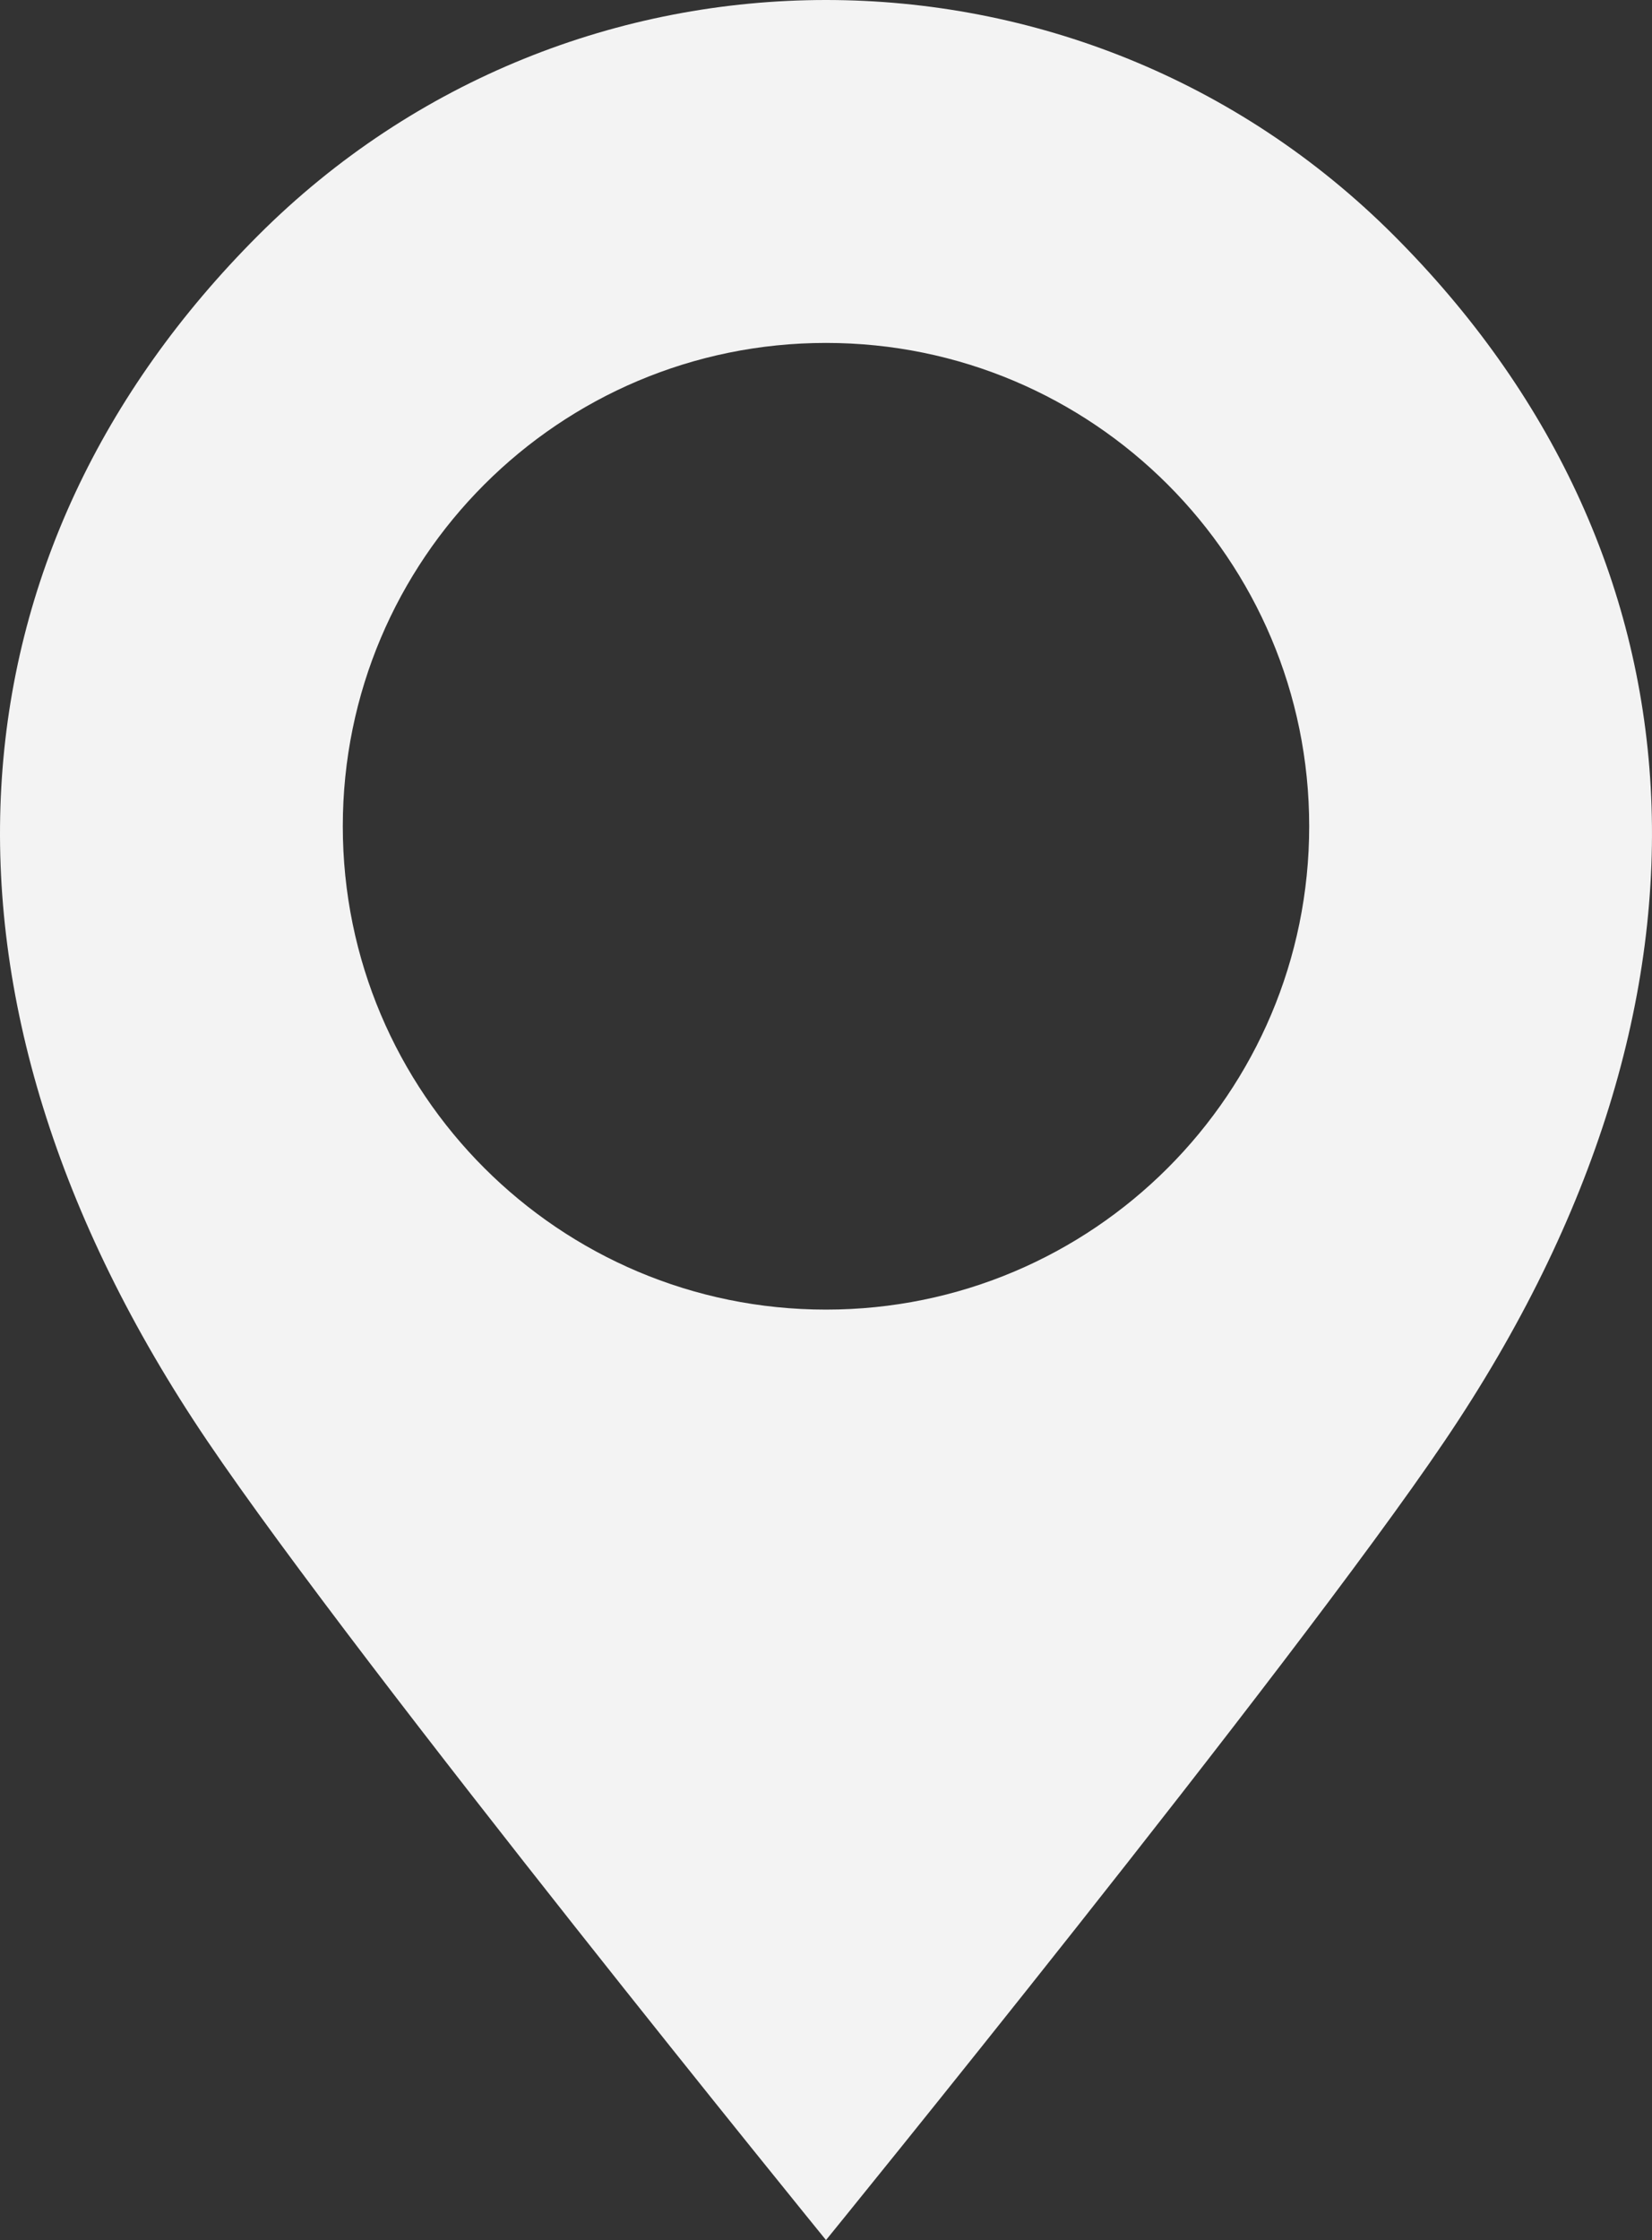
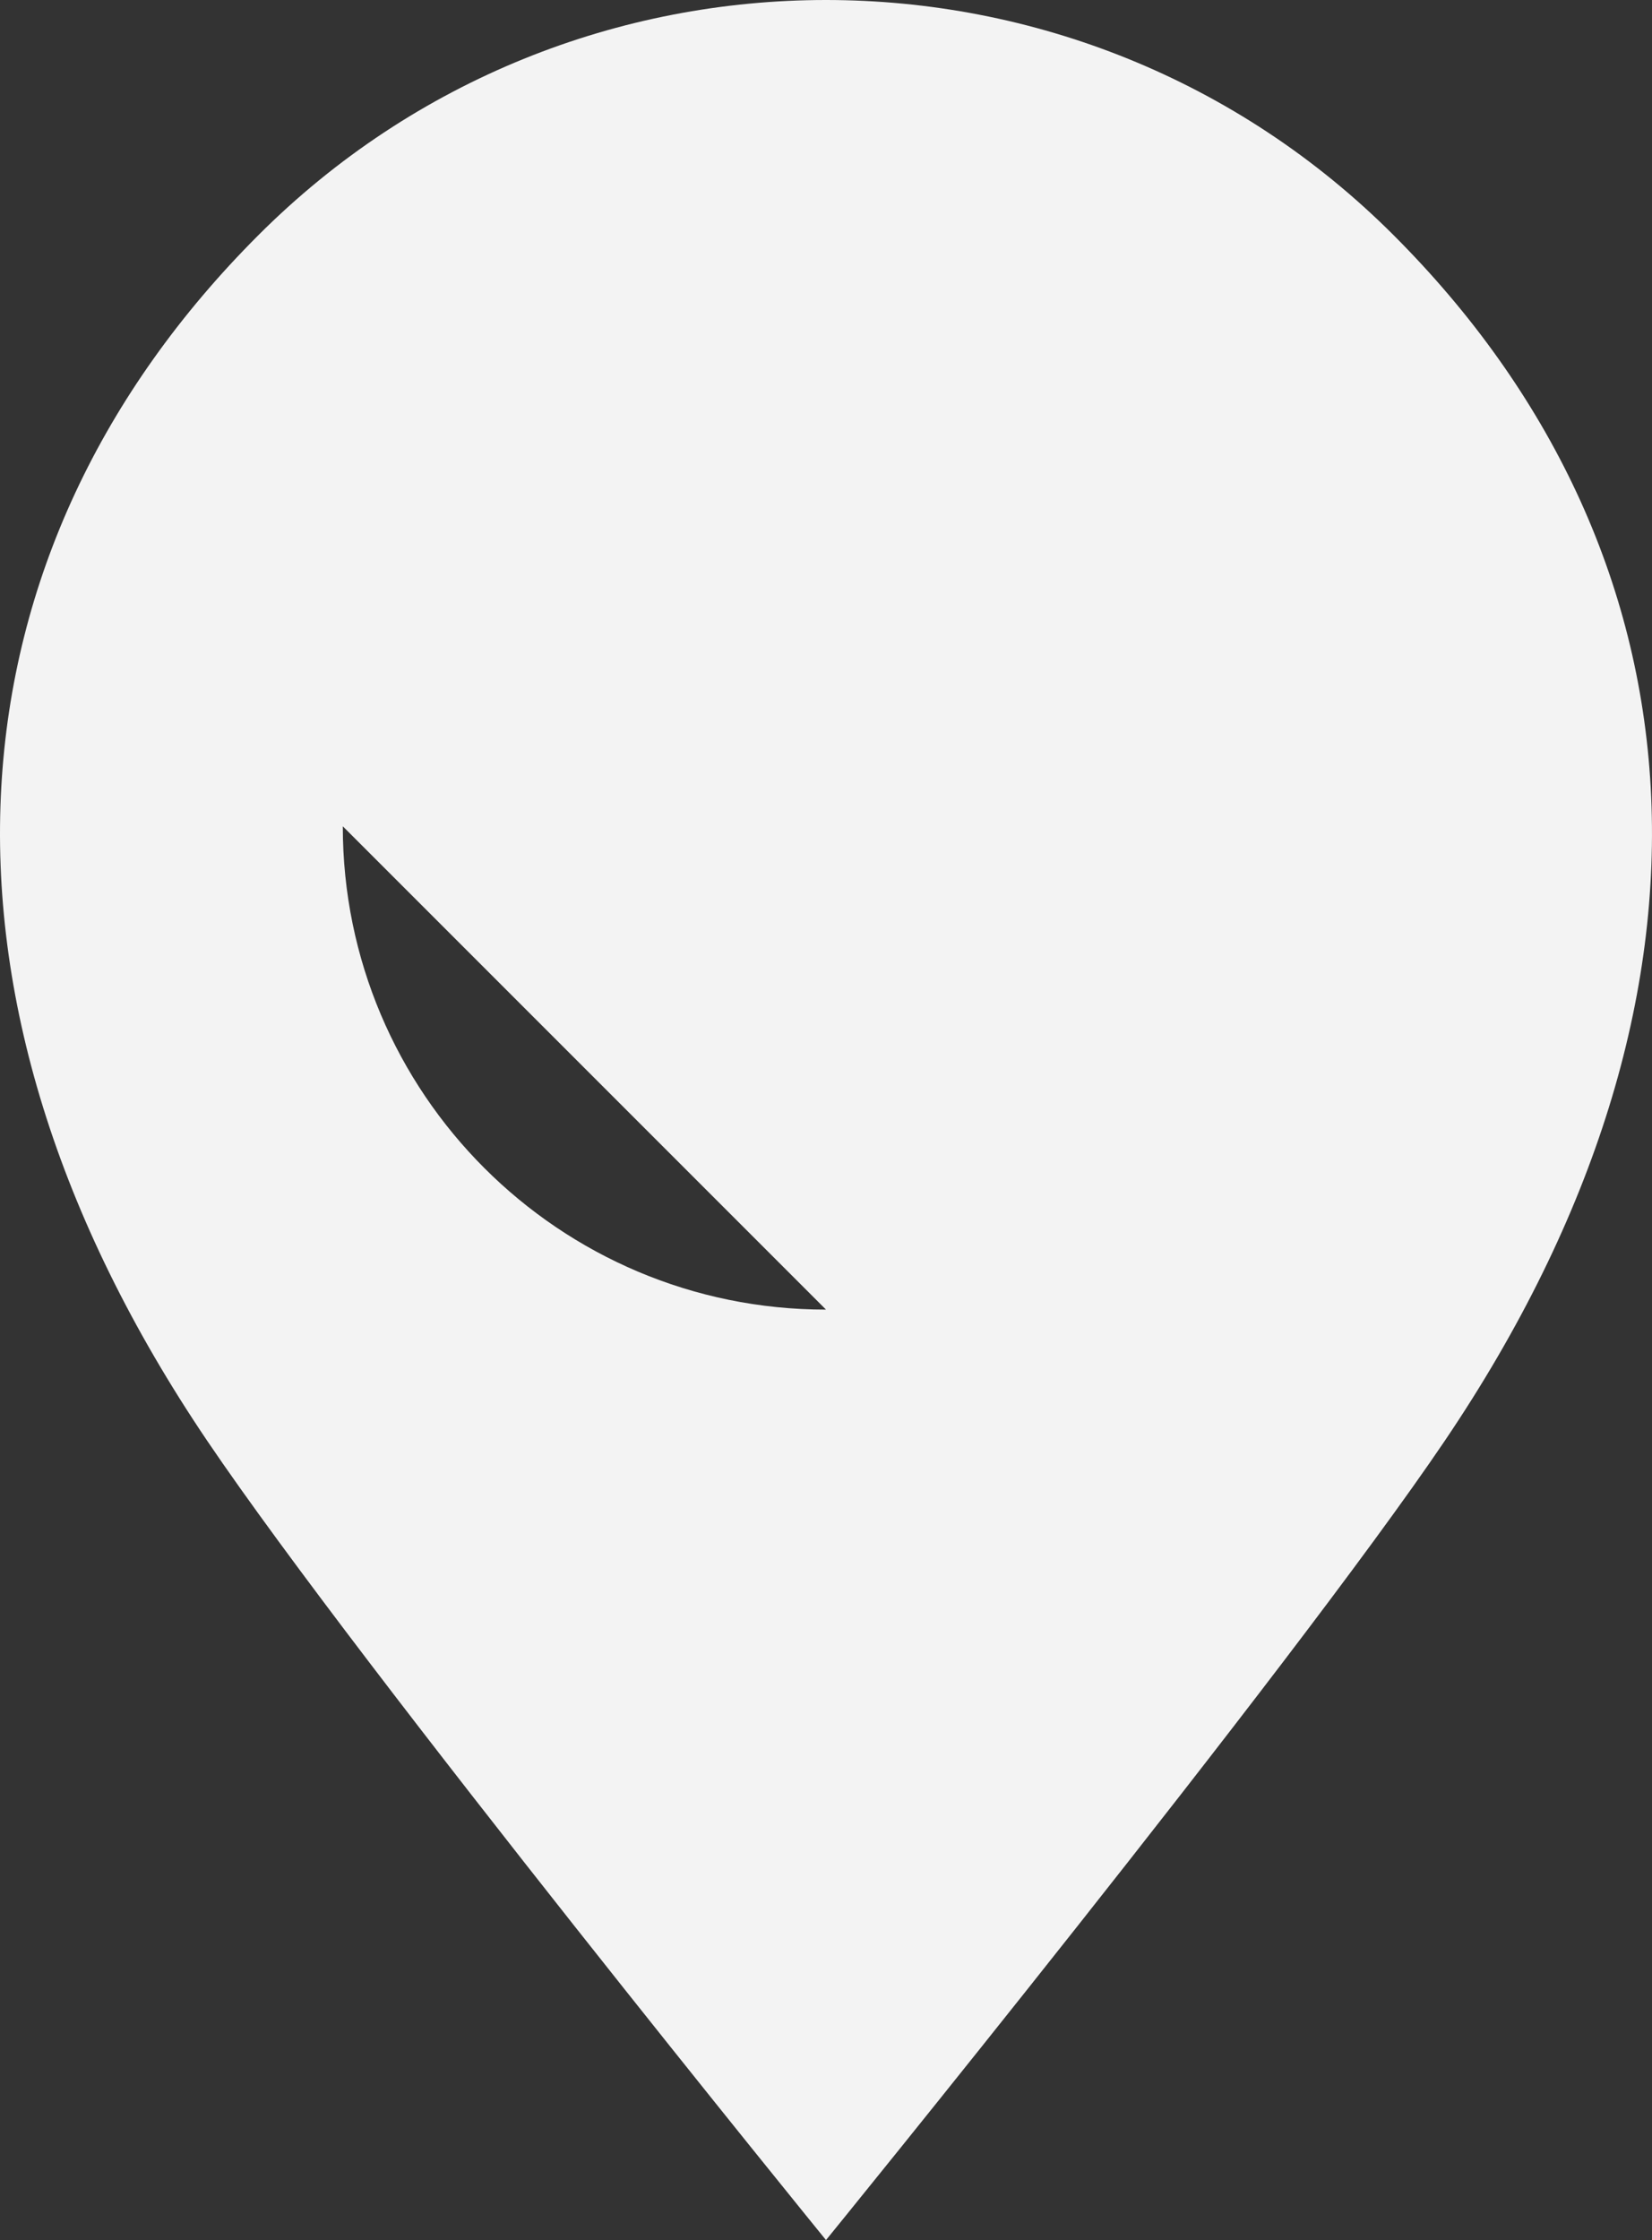
<svg xmlns="http://www.w3.org/2000/svg" id="Isolation_Mode" data-name="Isolation Mode" viewBox="0 0 1962.45 2660.39">
  <rect x="0" y="0" width="1962.45" height="2660.39" fill="#333333" stroke="none" />
  <defs>
    <style>.cls-1{fill:#f3f3f3;}</style>
  </defs>
-   <path class="cls-1" d="M1919.53,320.13C1733.31,133.82,1489.21,40.67,1245.11,40.67S756.89,133.82,570.67,320.13c-372.52,372.44-421.41,898.49-60.28,1432.21,183.36,271.08,734.72,948.71,734.72,948.71s551.43-677.63,734.71-948.71C2341,1218.62,2292.05,692.57,1919.53,320.13M1245.11,1596c-317,0-574-257-574-574s256.93-574.06,574-574.06,574,257,574,574.06-256.93,574-574,574" transform="translate(-263.89 -40.67)" />
+   <path class="cls-1" d="M1919.53,320.13C1733.31,133.82,1489.21,40.67,1245.11,40.67S756.89,133.82,570.67,320.13c-372.52,372.44-421.41,898.49-60.28,1432.21,183.36,271.08,734.72,948.71,734.72,948.71s551.43-677.63,734.71-948.71C2341,1218.62,2292.05,692.57,1919.53,320.13M1245.11,1596c-317,0-574-257-574-574" transform="translate(-263.89 -40.67)" />
</svg>